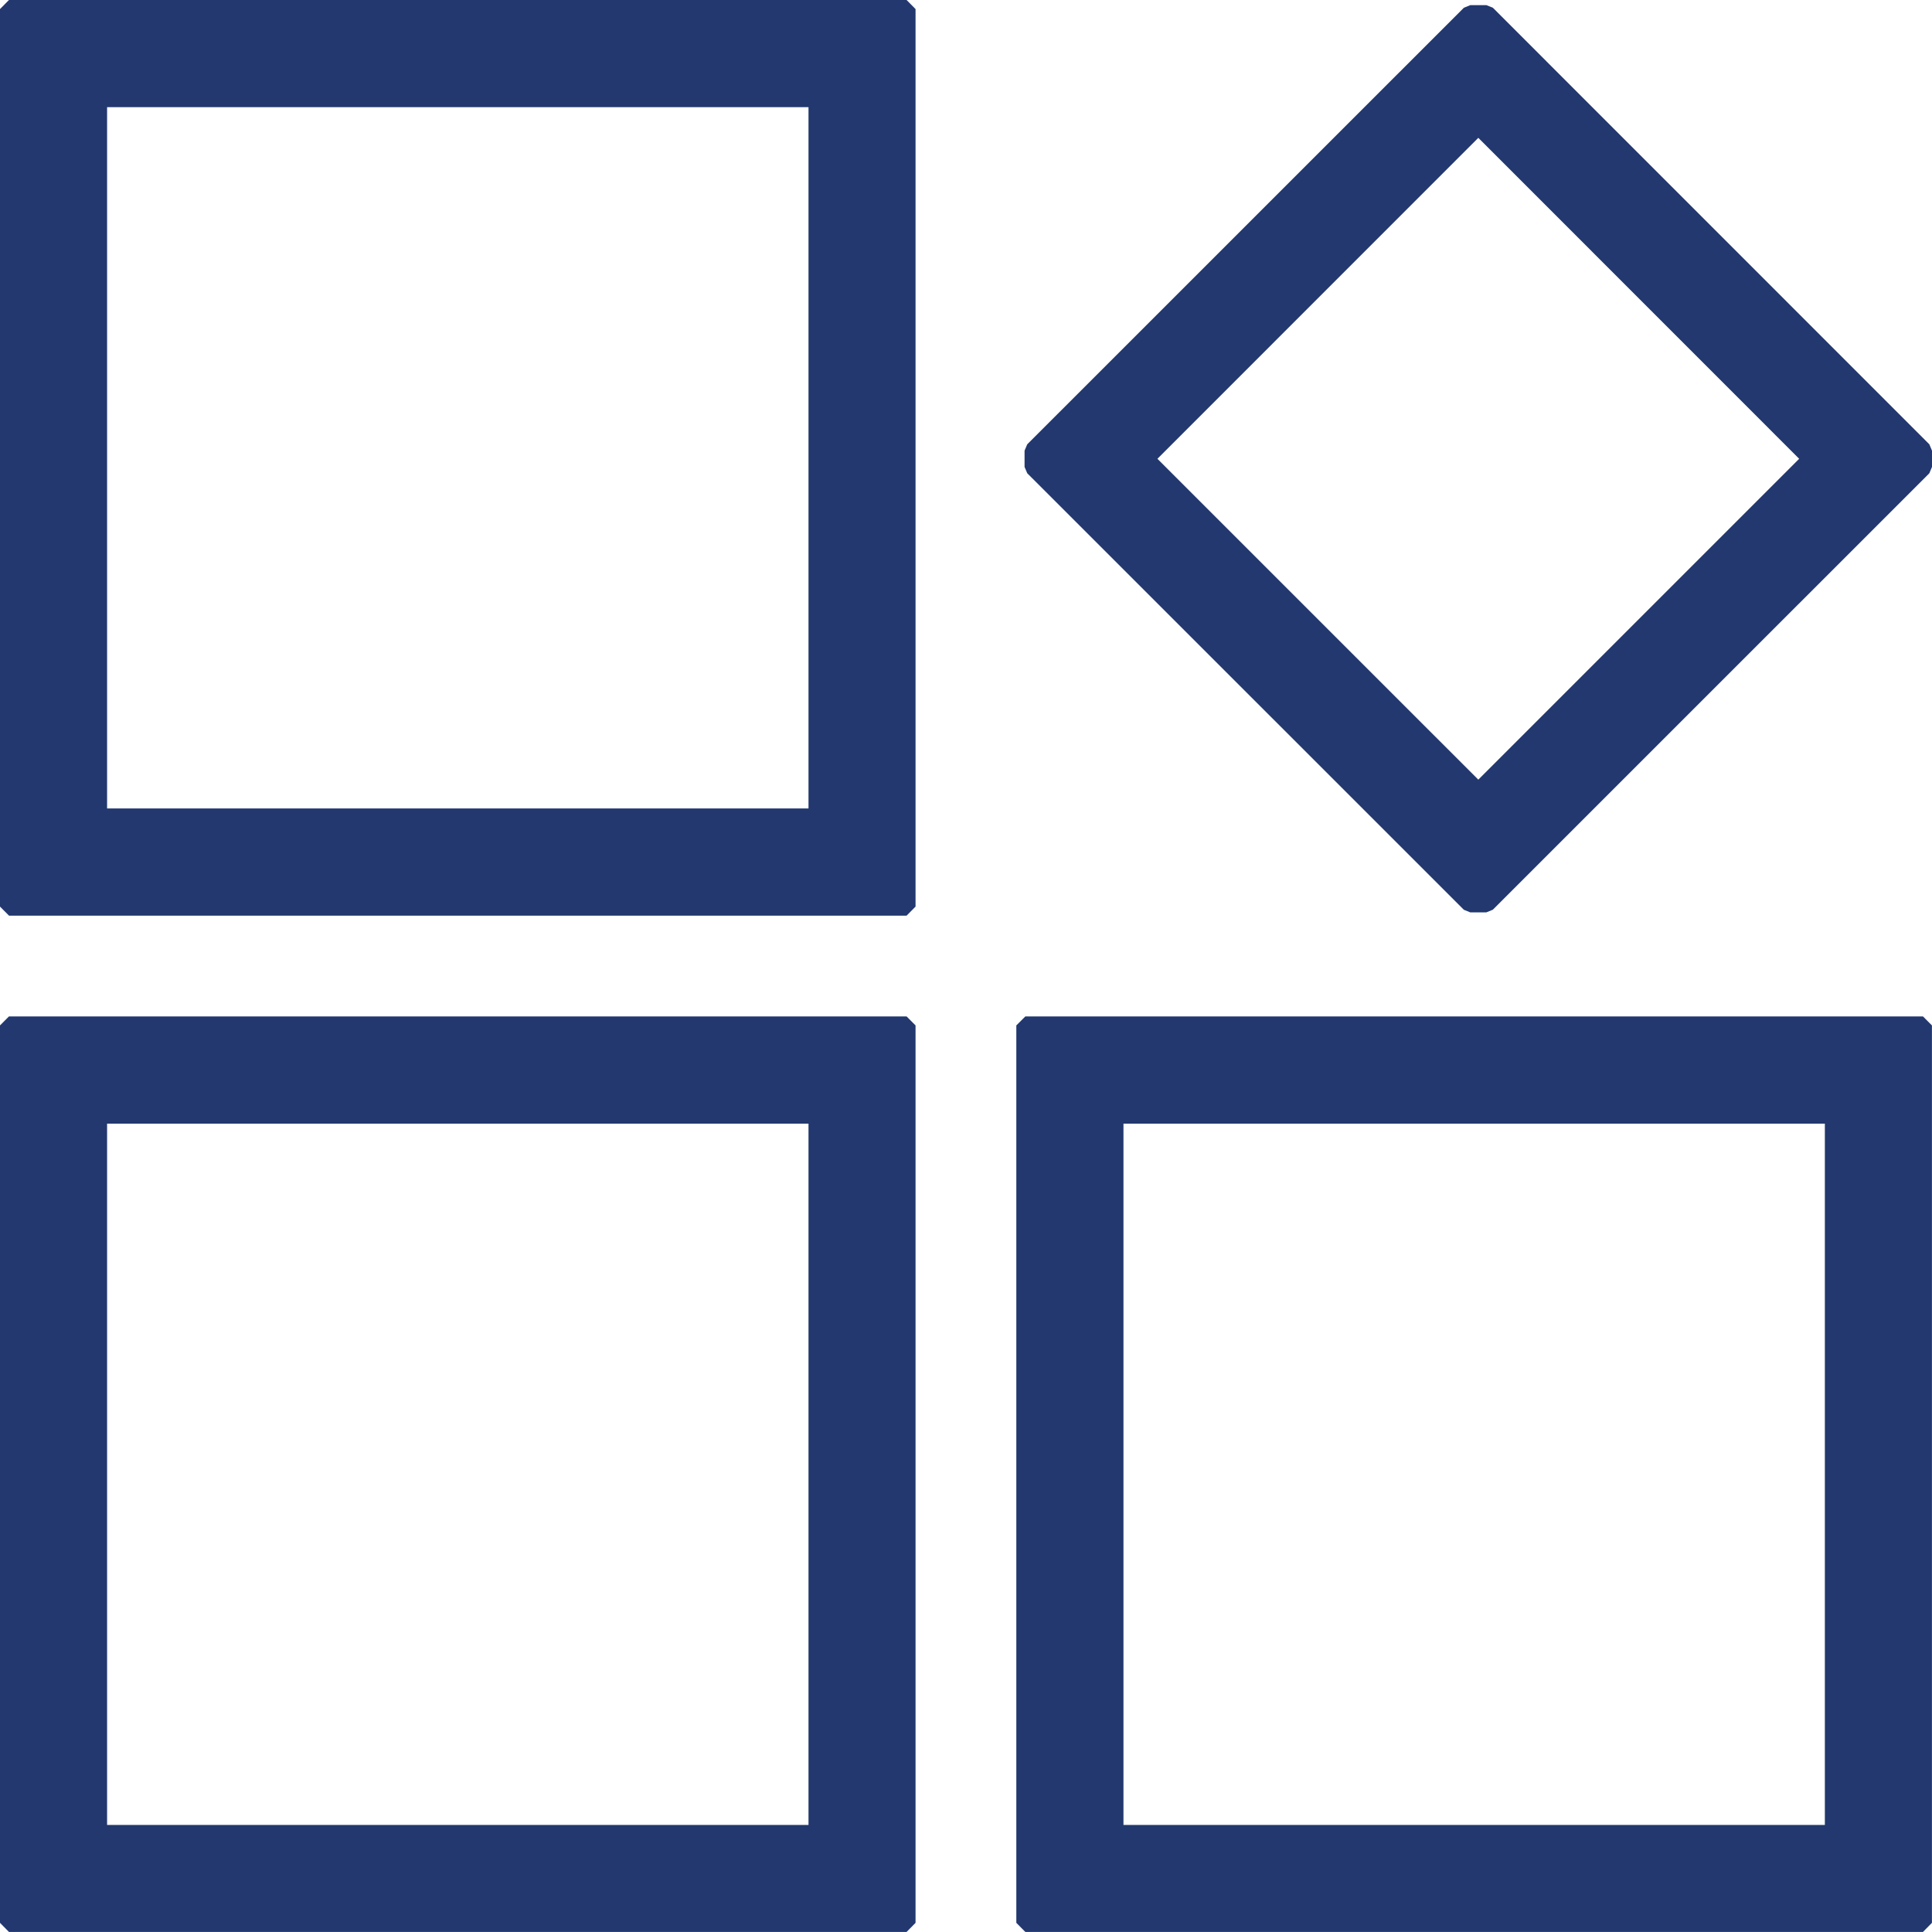
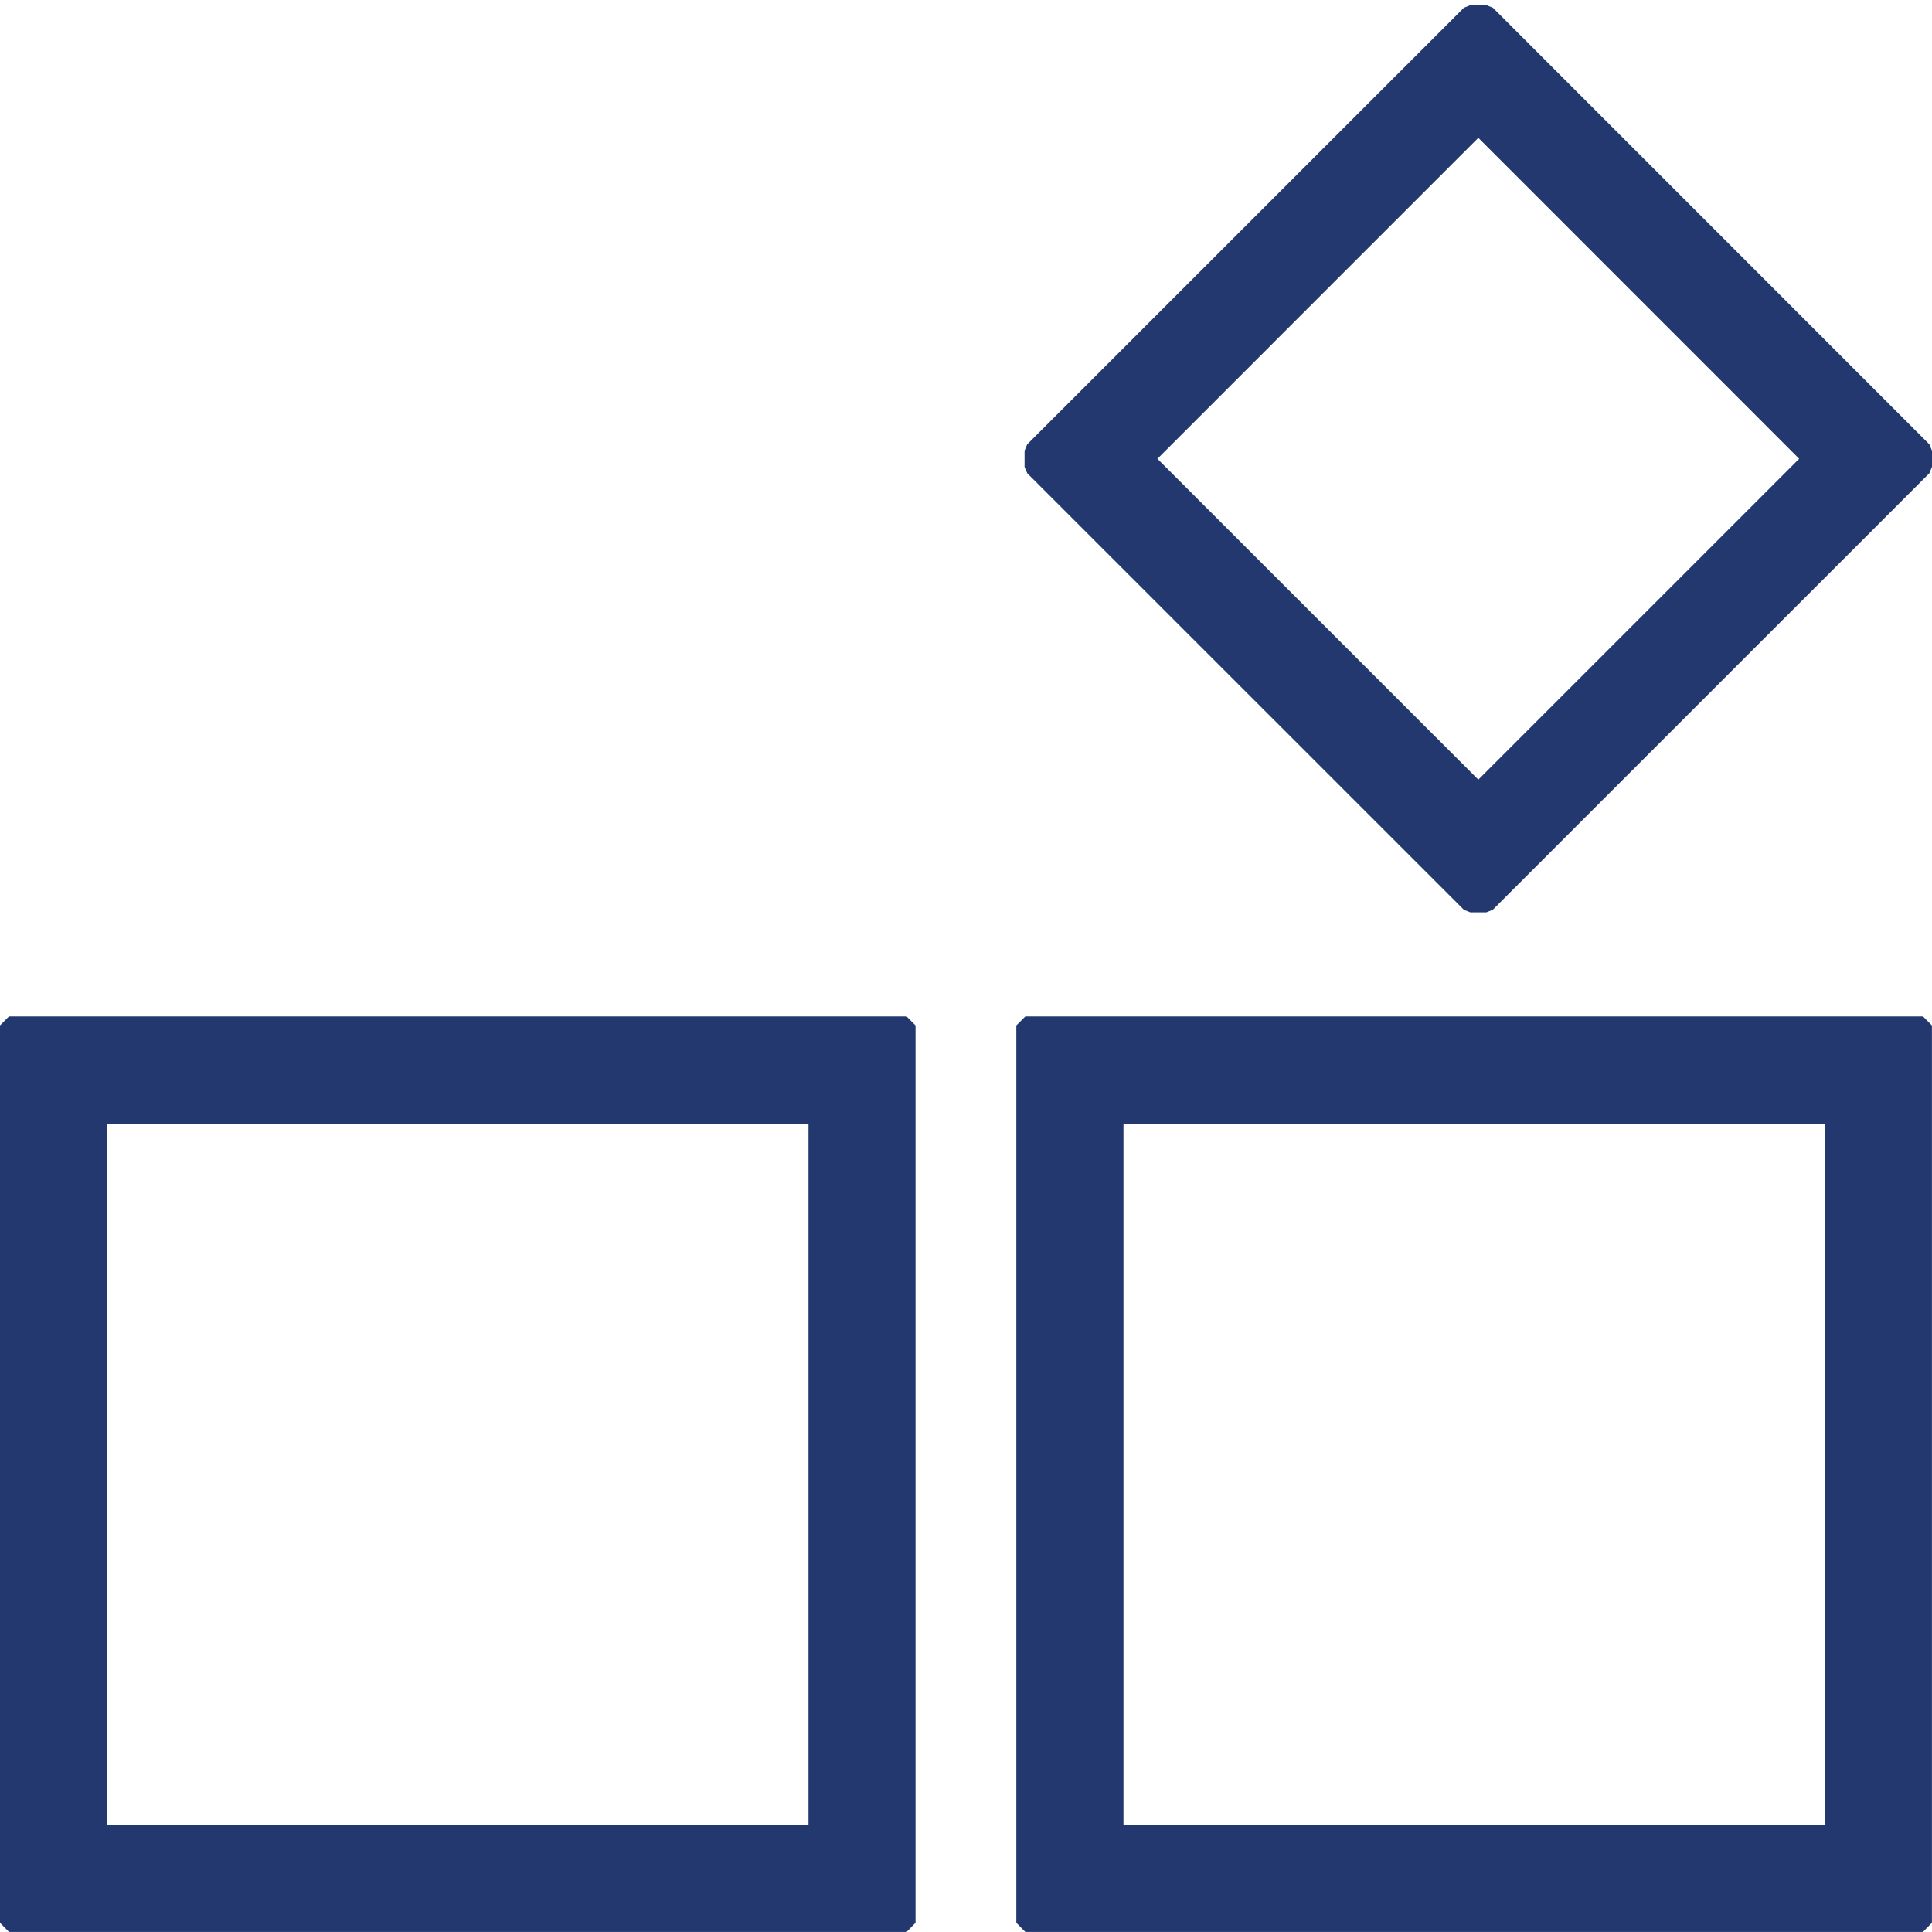
<svg xmlns="http://www.w3.org/2000/svg" version="1.1" id="Layer_1" x="0px" y="0px" width="61.002px" height="61px" viewBox="0 0 61.002 61" enable-background="new 0 0 61.002 61" xml:space="preserve">
  <g id="widget">
    <g>
-       <path fill="#22386E" d="M0.283,28.91L0,28.625V0.286L0.283,0h28.342l0.283,0.286v28.339l-0.283,0.286H0.283z M25.528,25.527V3.383    H3.381v22.144H25.528z" />
-     </g>
+       </g>
    <g>
      <path fill="#22386E" d="M46.221,28.726L32.434,14.942l-0.084-0.199v-0.514l0.084-0.199L46.221,0.245l0.201-0.082h0.514    l0.201,0.082l13.781,13.784l0.084,0.201v0.512l-0.084,0.201L47.135,28.724l-0.205,0.083h-0.508L46.221,28.726z M46.677,24.617    l10.131-10.131L46.677,4.352L36.545,14.486L46.677,24.617z" />
    </g>
    <g>
      <path fill="#22386E" d="M0.283,61L0,60.713V32.377l0.283-0.284h28.342l0.283,0.284v28.336L28.625,61H0.283z M25.528,57.621V35.478    H3.381v22.144H25.528z" />
    </g>
    <g>
      <path fill="#22386E" d="M32.375,61l-0.285-0.287V32.377l0.285-0.284h28.342L61,32.377v28.336L60.717,61H32.375z M57.619,57.621    V35.478H35.473v22.144H57.619z" />
    </g>
  </g>
</svg>